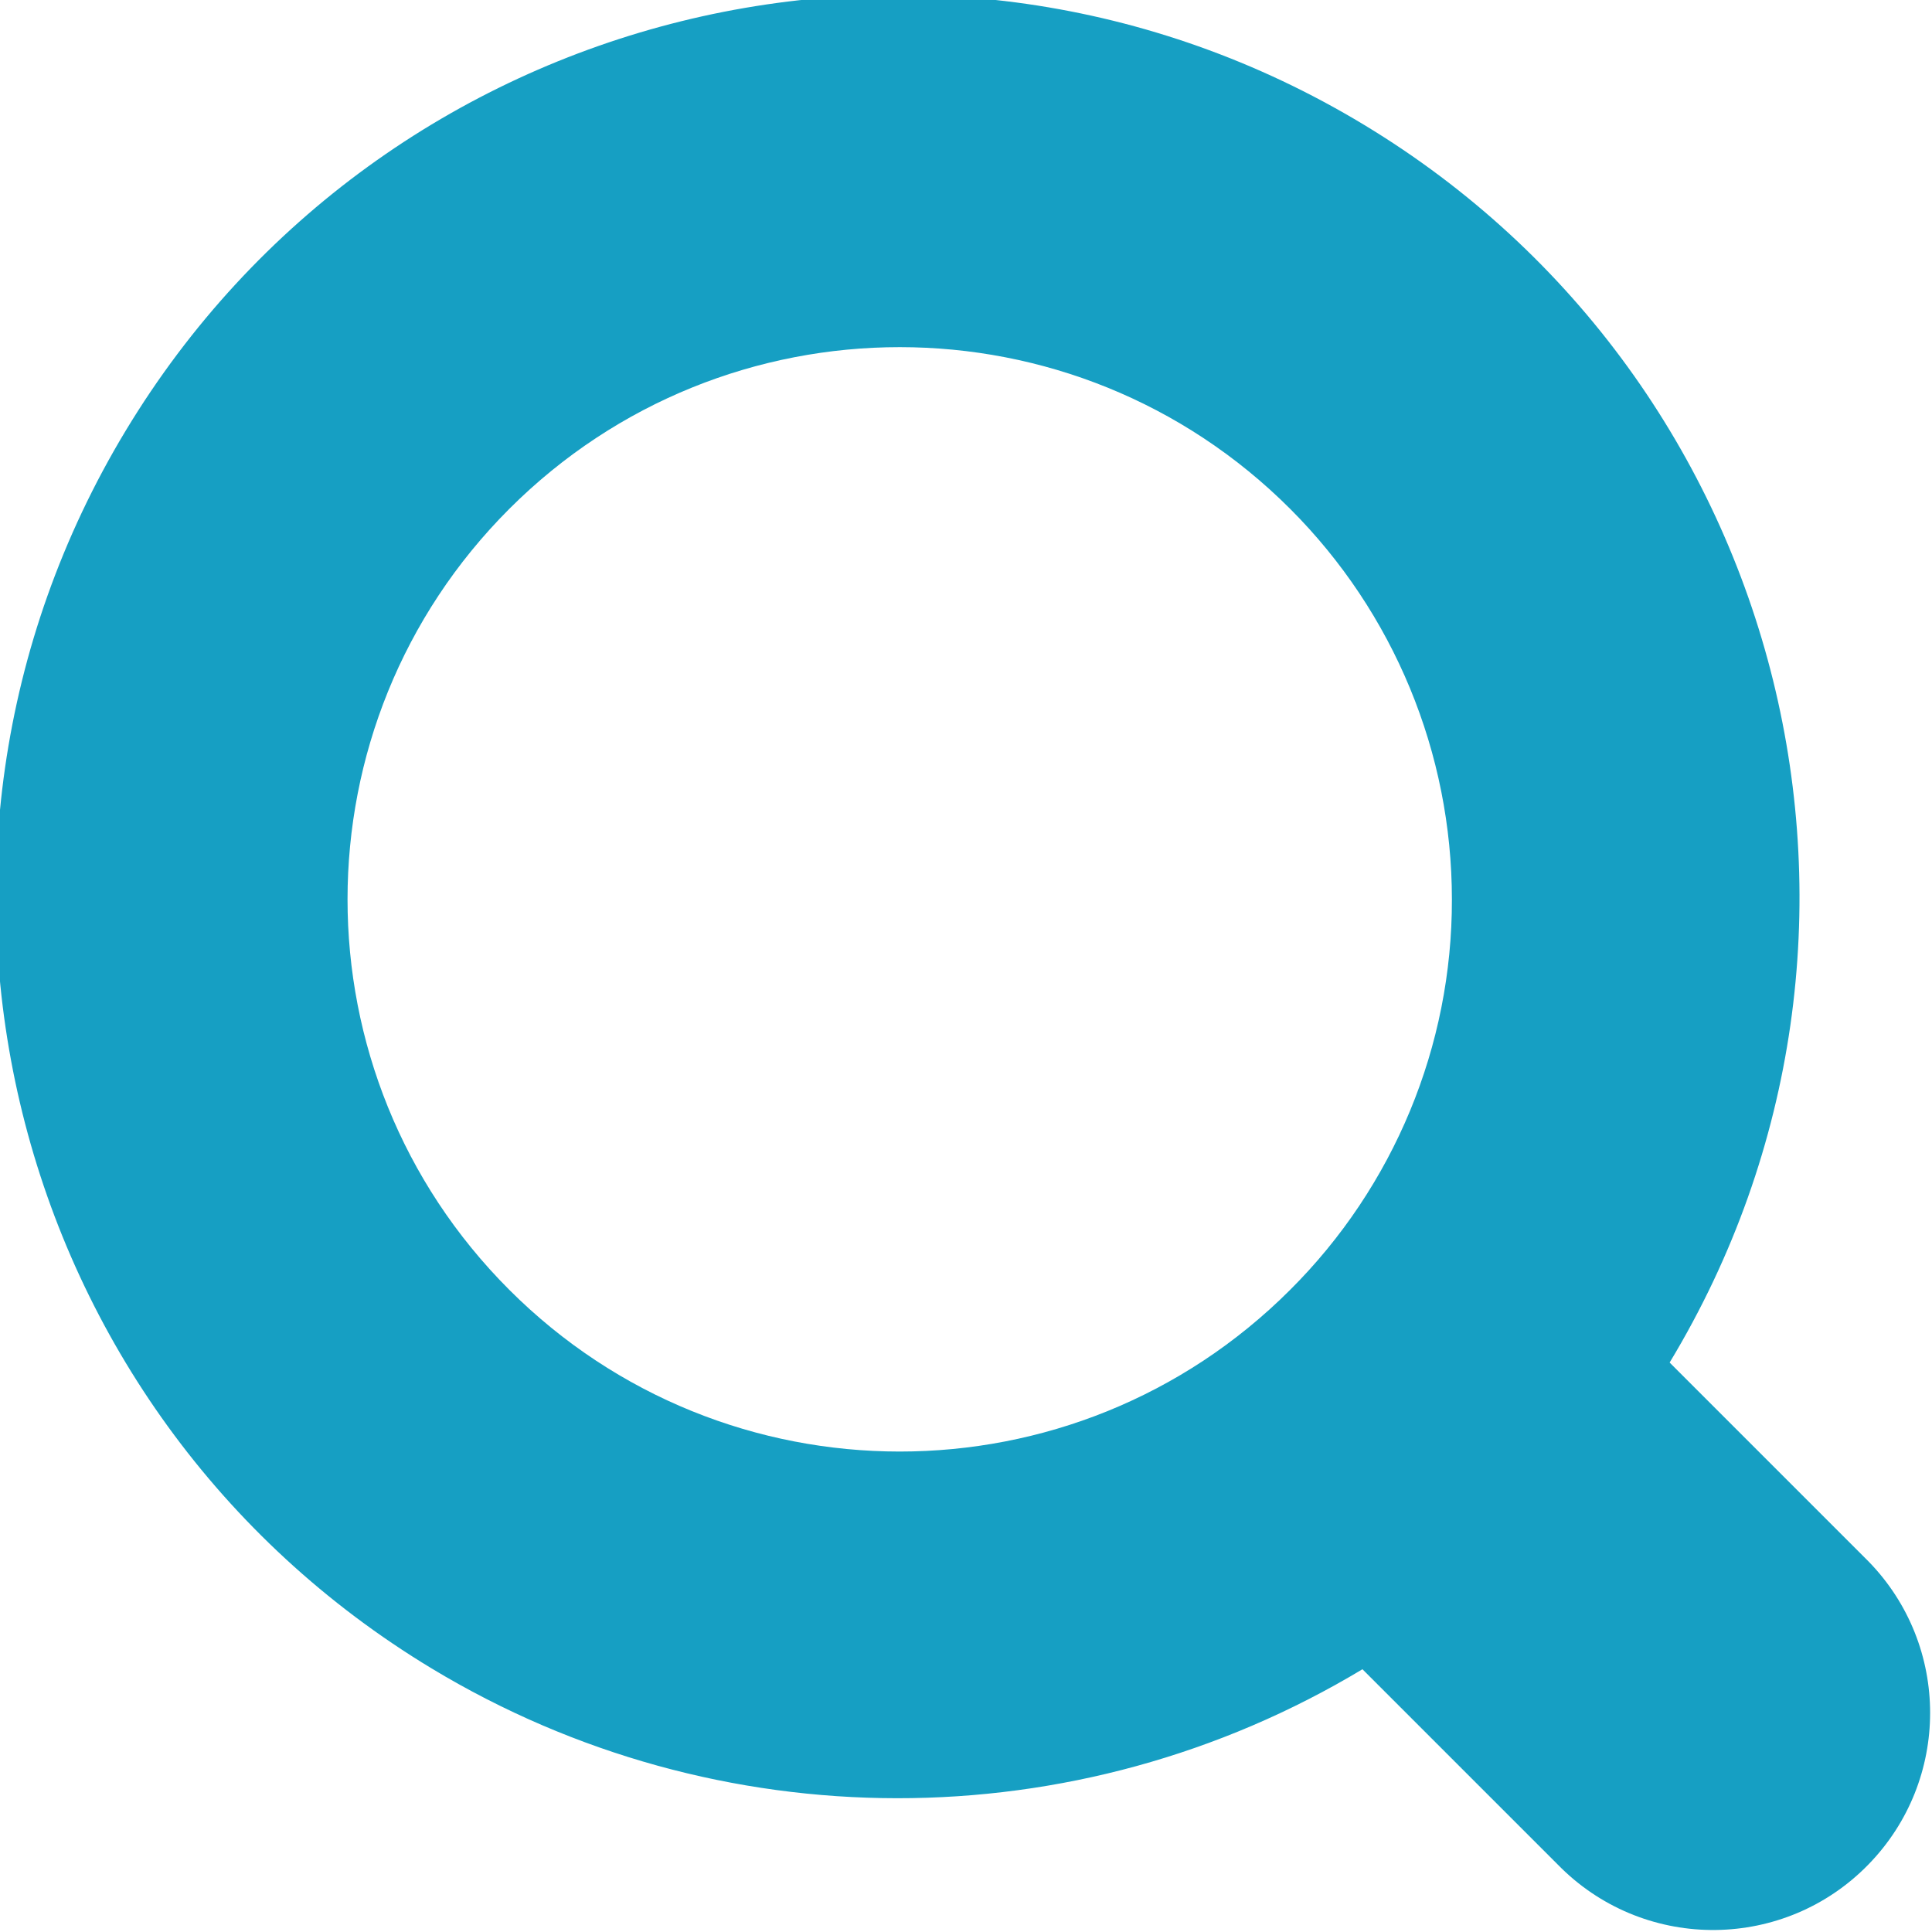
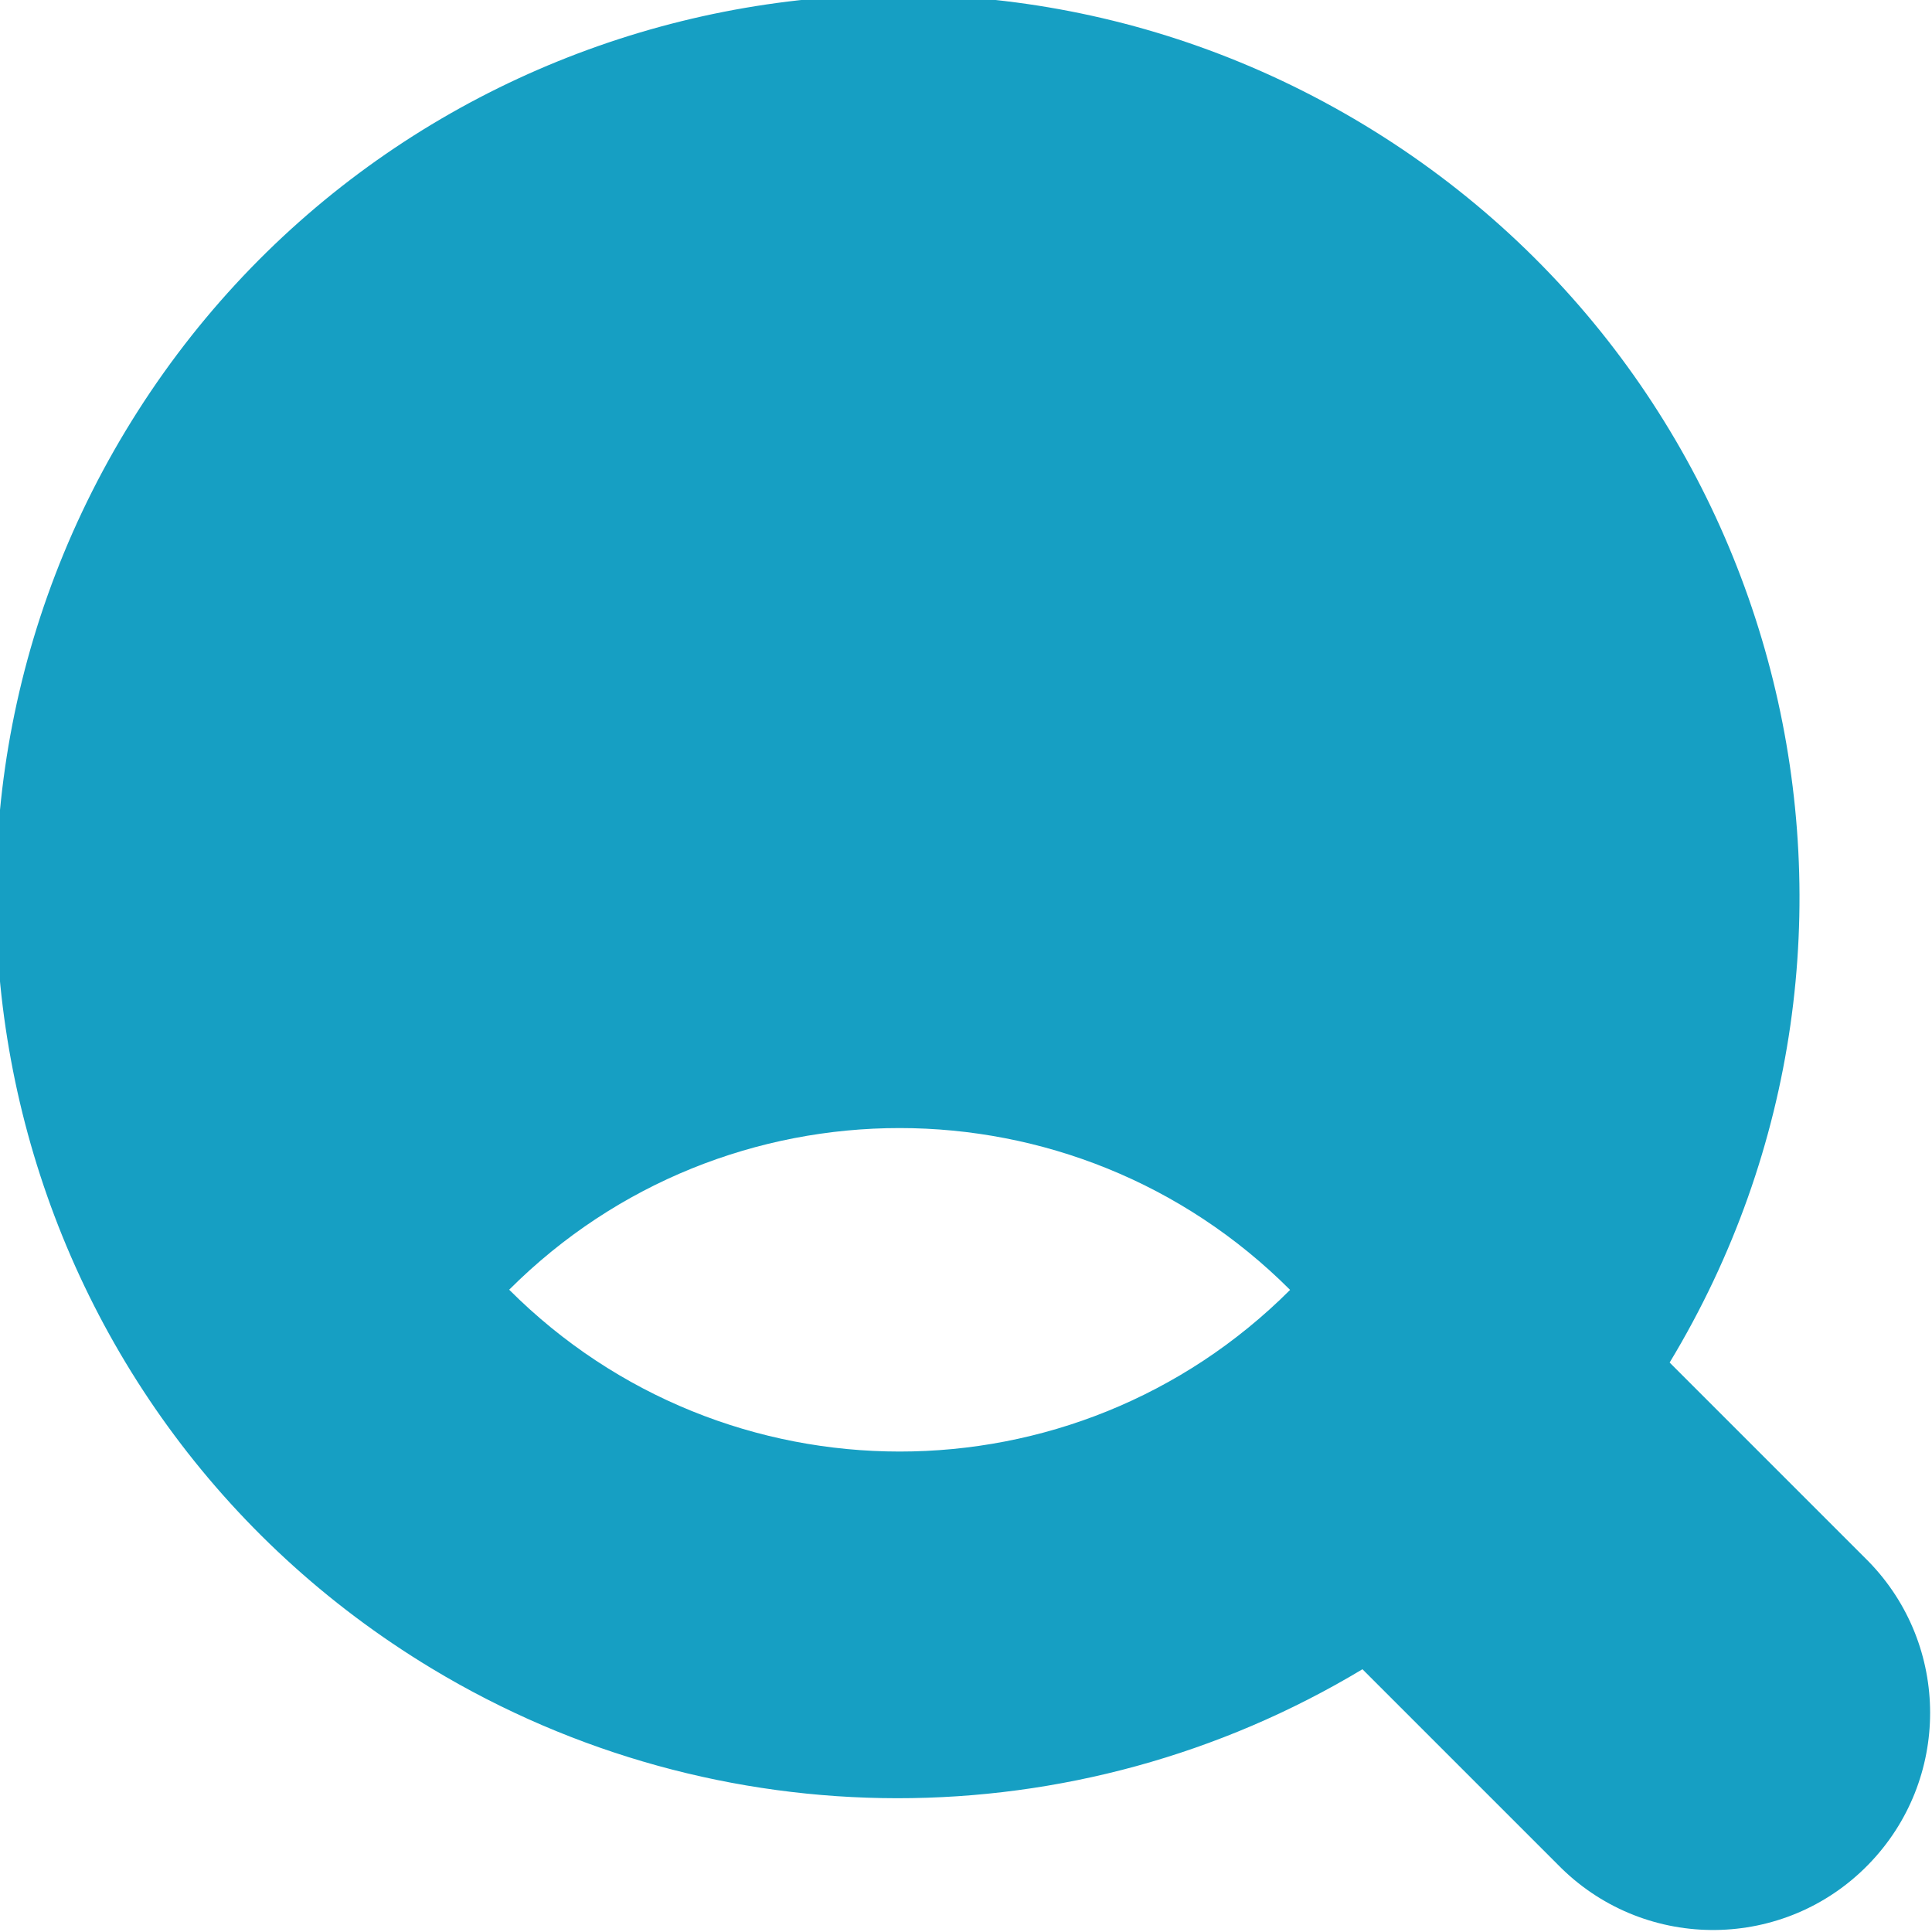
<svg xmlns="http://www.w3.org/2000/svg" version="1.1" id="レイヤー_1" x="0px" y="0px" width="20px" height="19.998px" viewBox="0 0 20 19.998" enable-background="new 0 0 20 19.998" xml:space="preserve">
  <g id="icon_search01" transform="translate(-1227 -9)">
-     <path id="虫眼鏡" fill="#169FC3" d="M1246.342,25.163l-2.058-2.058c2.664-4.413,1.246-10.151-3.167-12.815   s-10.151-1.246-12.815,3.167c-2.664,4.413-1.246,10.151,3.167,12.815c2.962,1.788,6.67,1.791,9.635,0.008l2.06,2.06   c0.888,0.867,2.311,0.85,3.177-0.038C1247.193,27.429,1247.194,26.036,1246.342,25.163z M1240.355,22.353   c-2.233,2.232-5.852,2.231-8.084-0.002c-2.232-2.233-2.231-5.852,0.002-8.084c2.233-2.232,5.852-2.231,8.084,0.002   c1.072,1.072,1.673,2.526,1.673,4.042C1242.033,19.828,1241.429,21.283,1240.355,22.353L1240.355,22.353z" />
+     <path id="虫眼鏡" fill="#169FC3" d="M1246.342,25.163l-2.058-2.058c2.664-4.413,1.246-10.151-3.167-12.815   s-10.151-1.246-12.815,3.167c-2.664,4.413-1.246,10.151,3.167,12.815c2.962,1.788,6.67,1.791,9.635,0.008l2.06,2.06   c0.888,0.867,2.311,0.85,3.177-0.038C1247.193,27.429,1247.194,26.036,1246.342,25.163z M1240.355,22.353   c-2.233,2.232-5.852,2.231-8.084-0.002c2.233-2.232,5.852-2.231,8.084,0.002   c1.072,1.072,1.673,2.526,1.673,4.042C1242.033,19.828,1241.429,21.283,1240.355,22.353L1240.355,22.353z" />
  </g>
</svg>